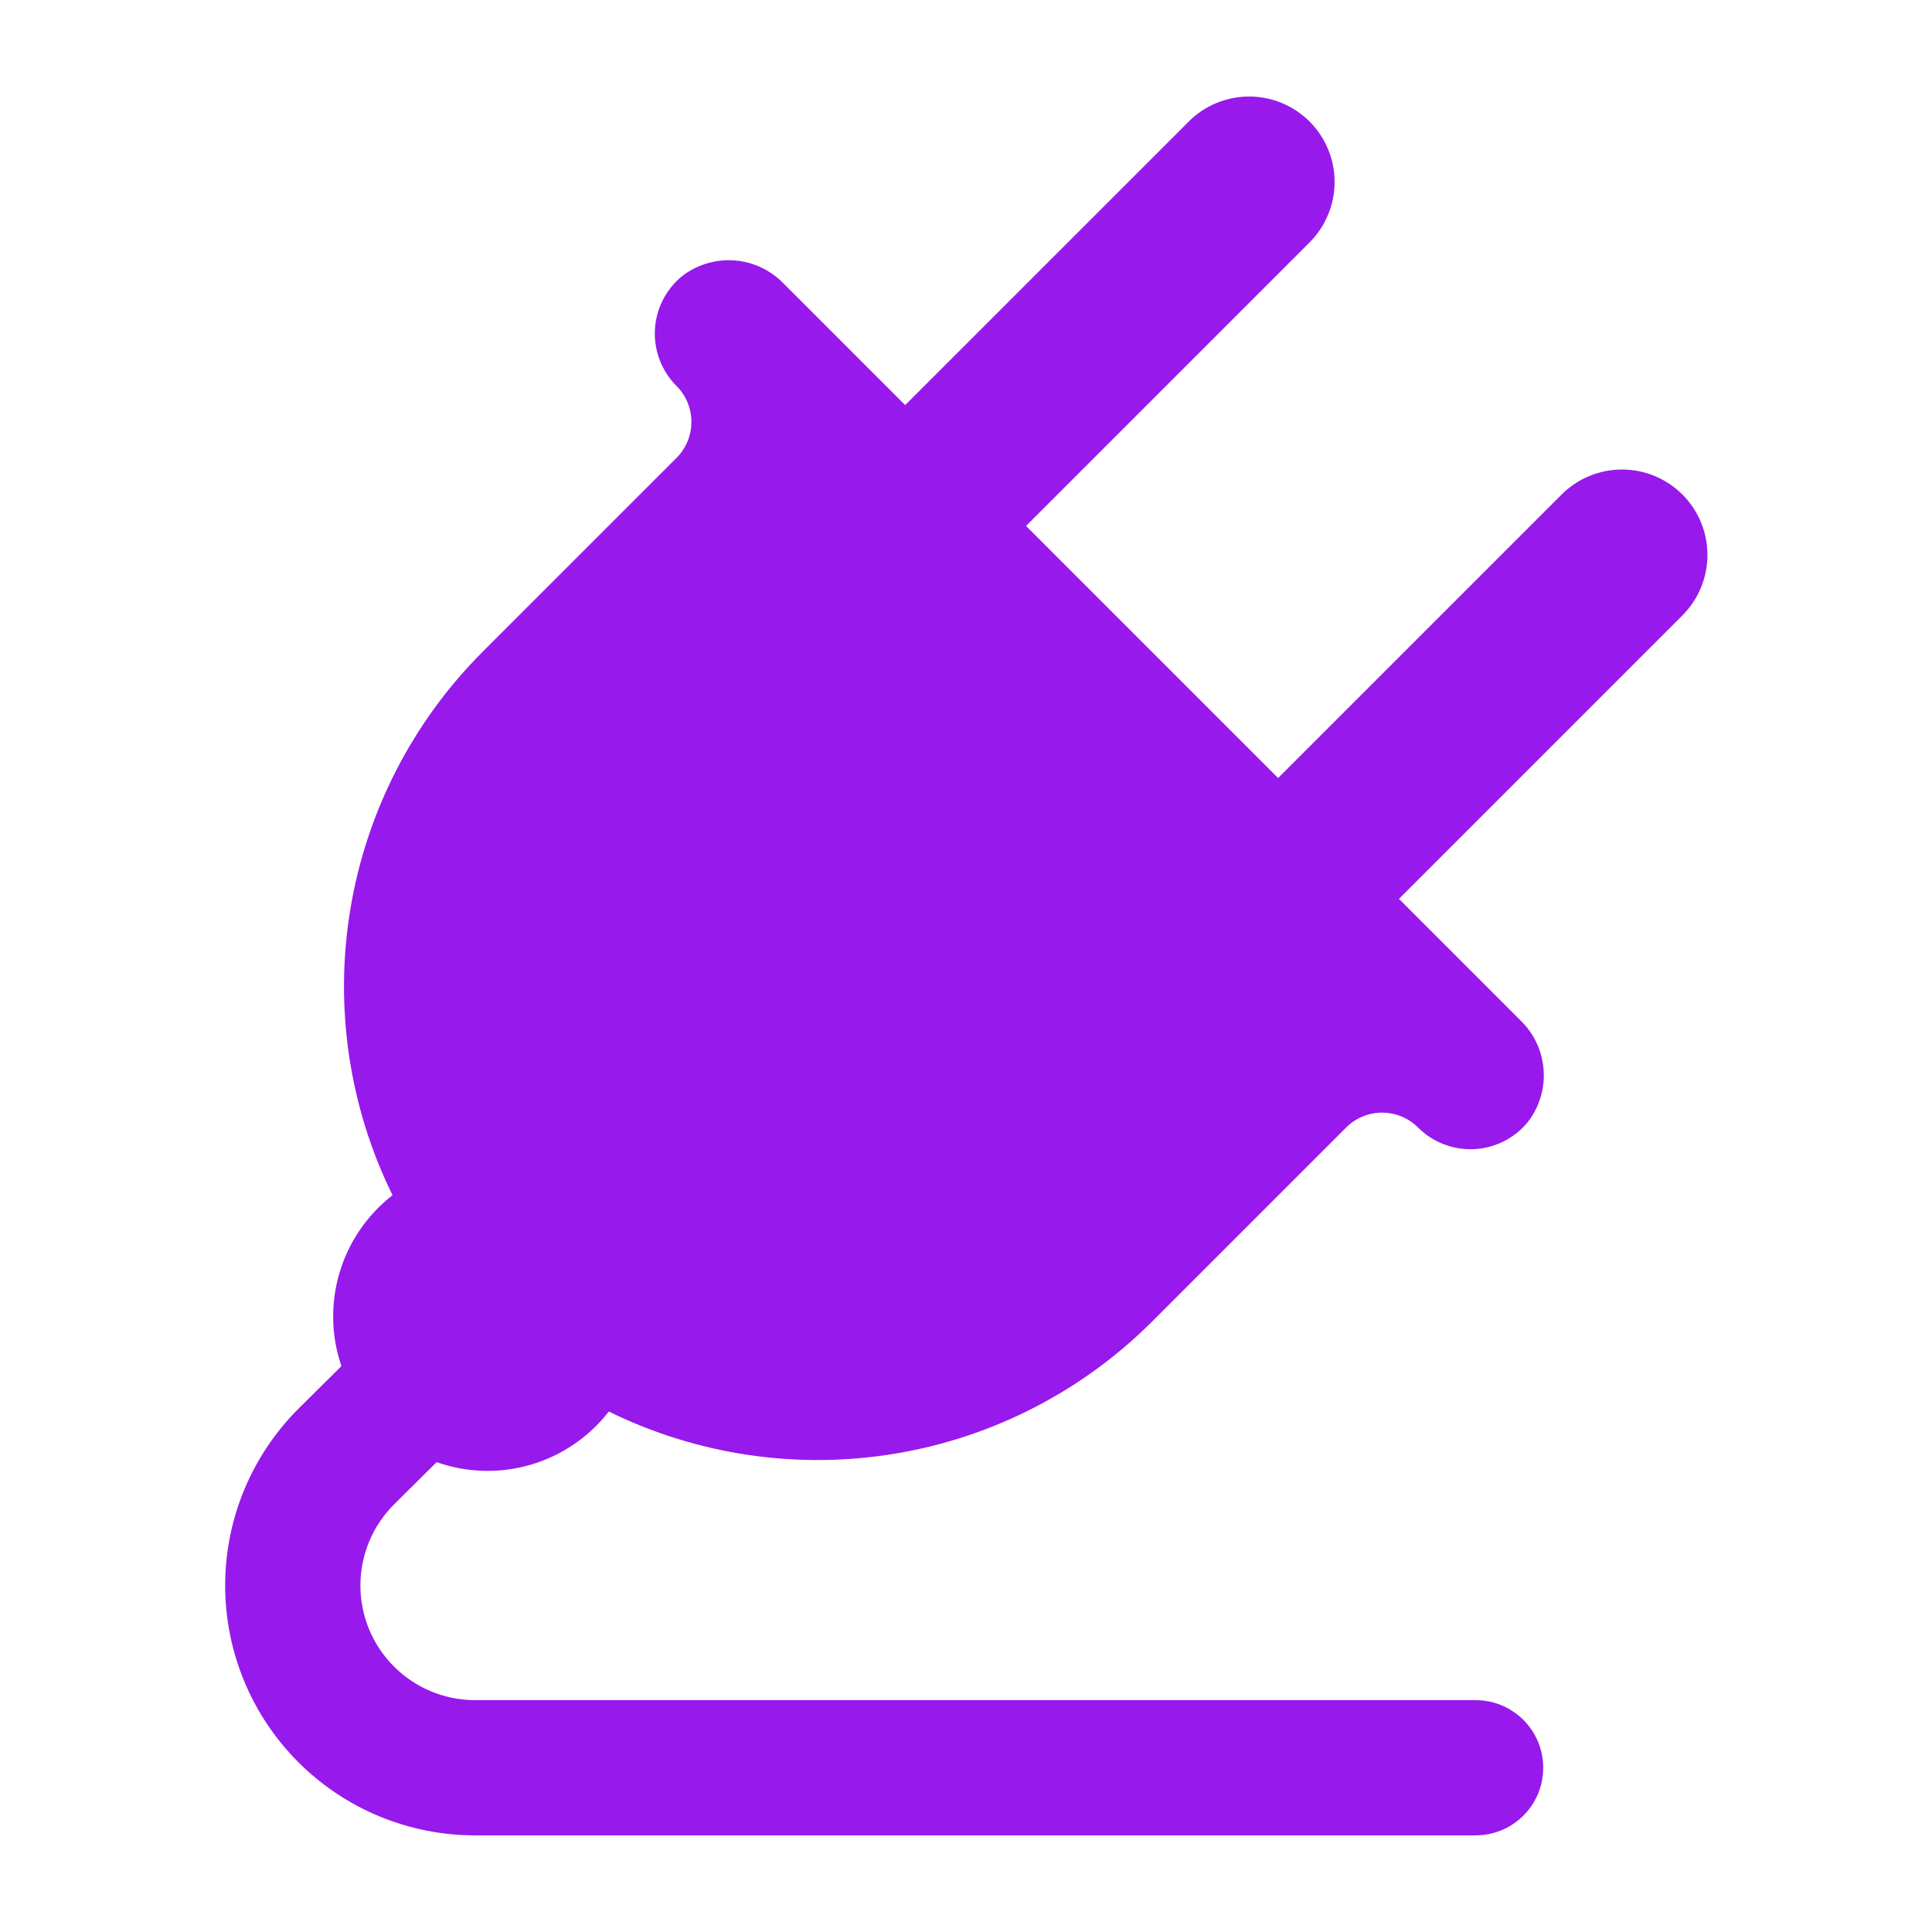
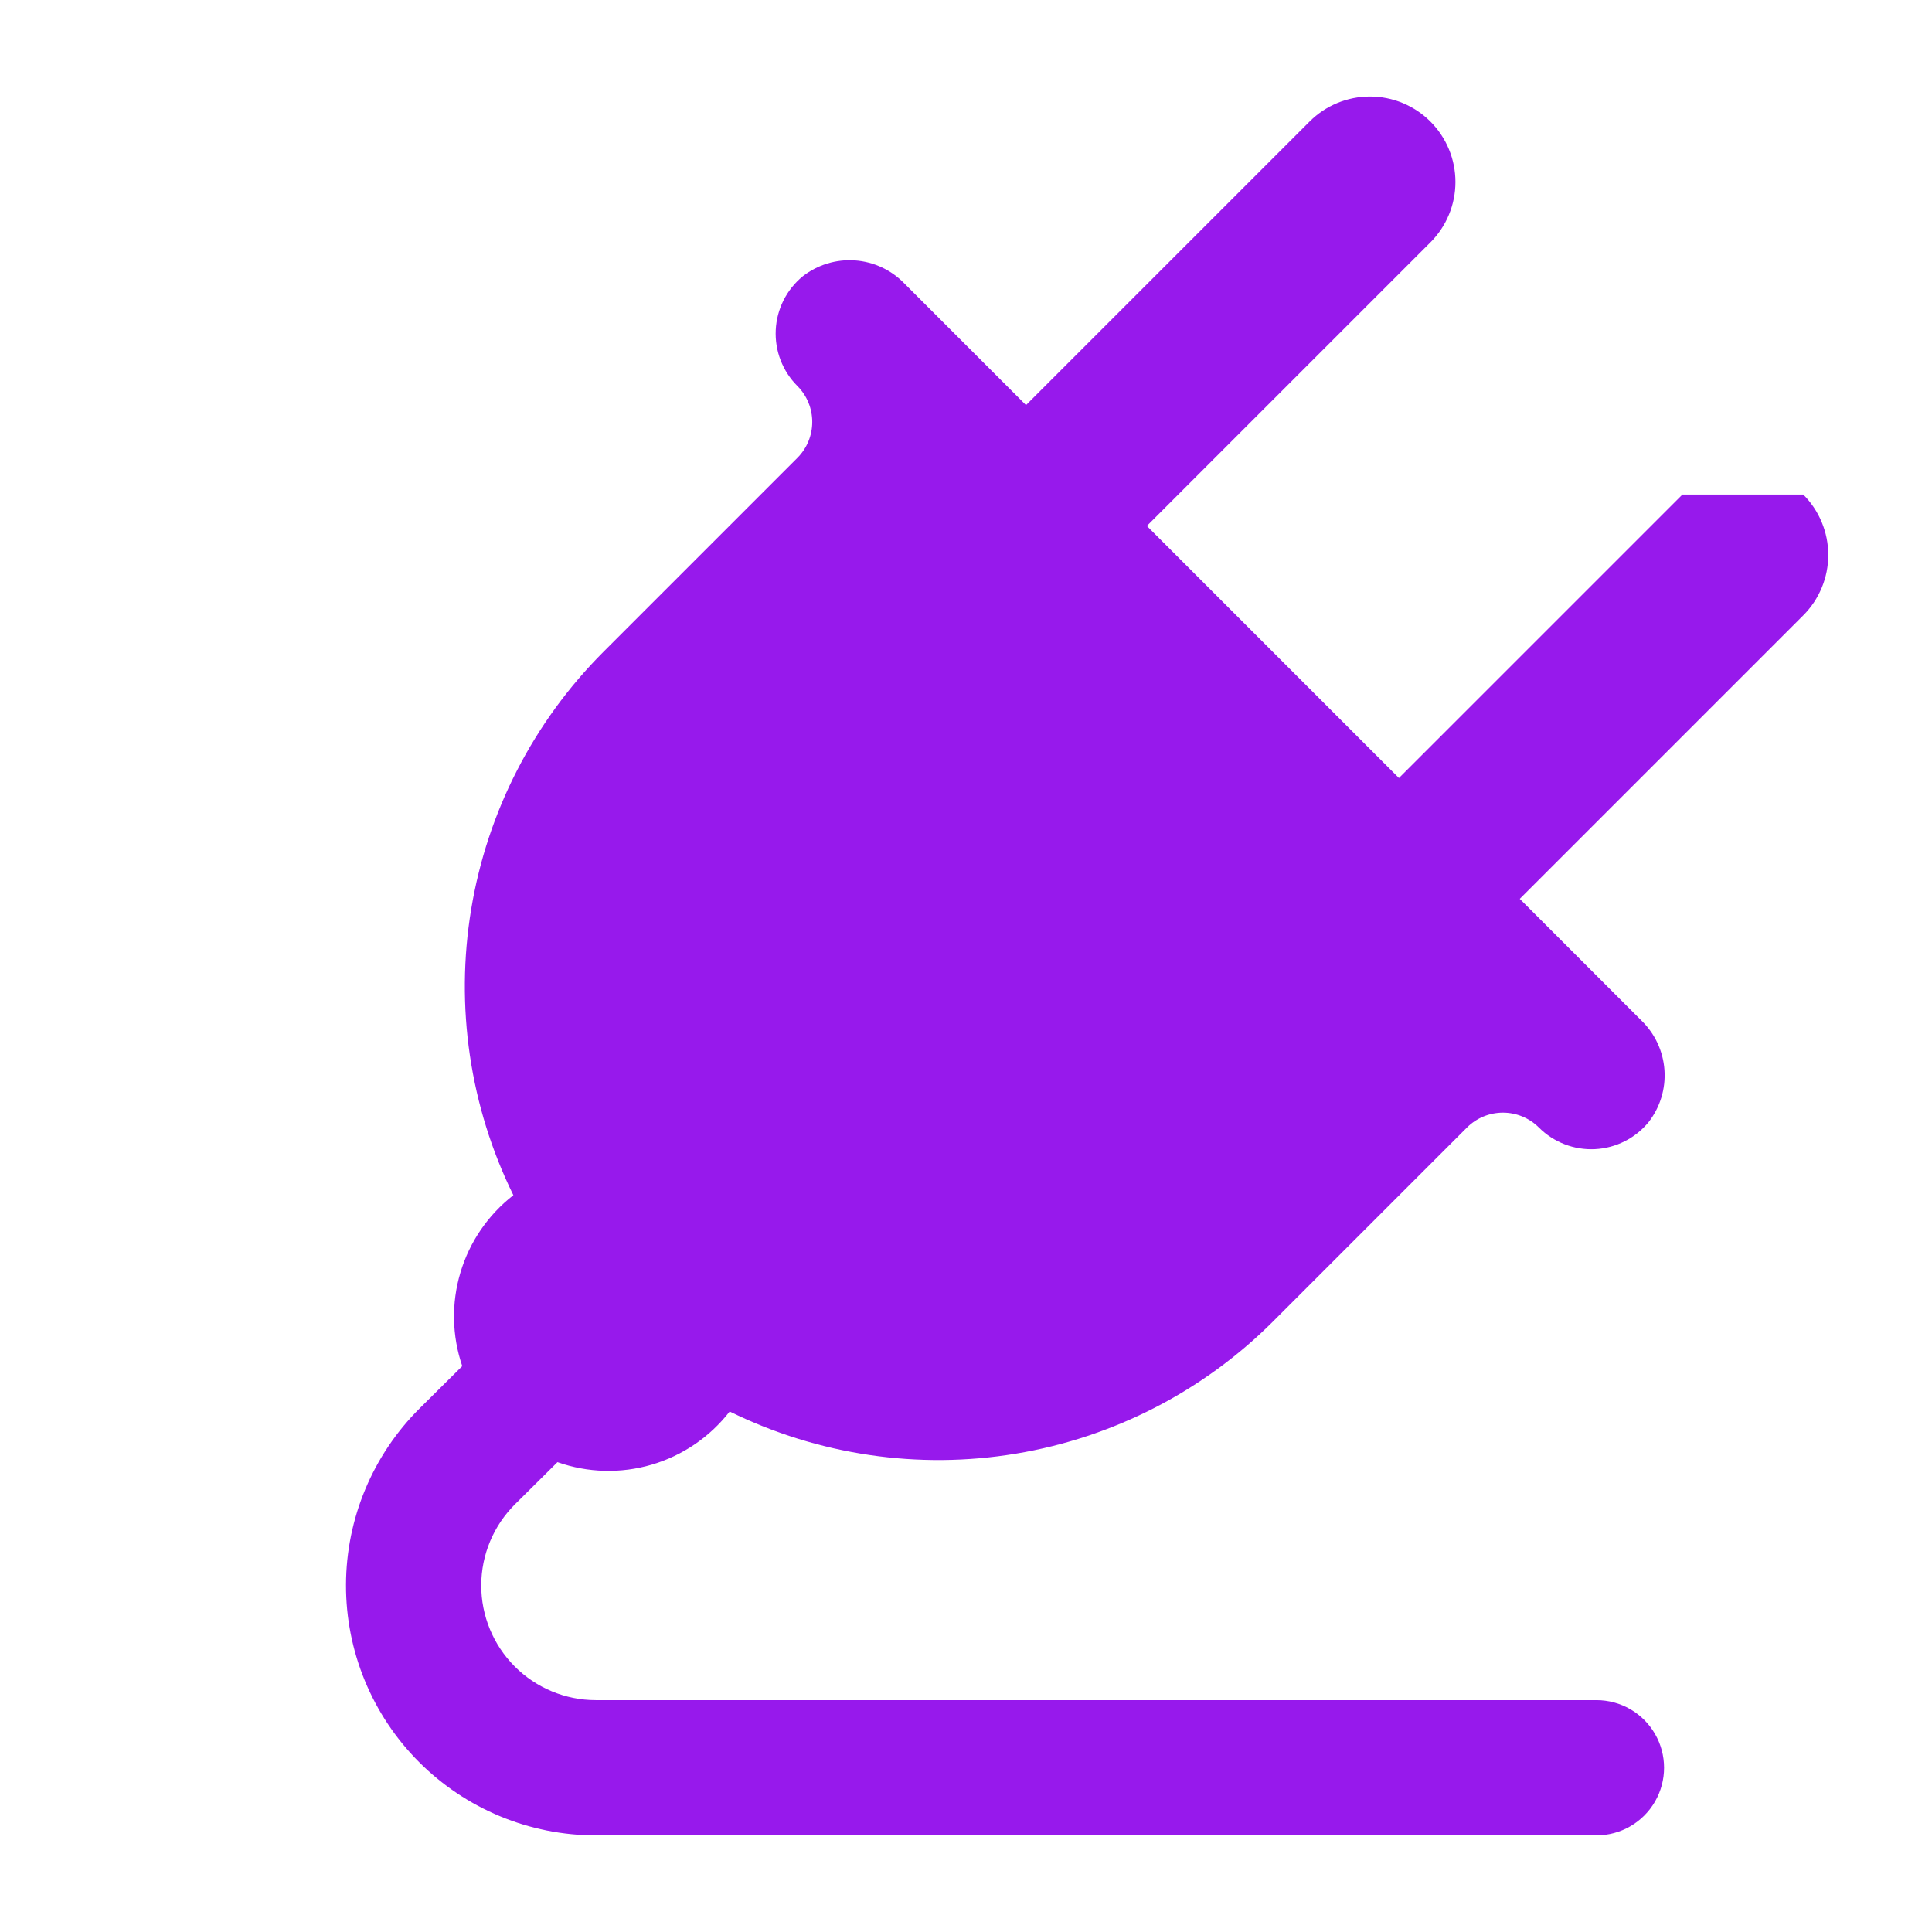
<svg xmlns="http://www.w3.org/2000/svg" width="512pt" height="512pt" version="1.1" viewBox="0 0 512 512">
-   <path d="m445.86 131.06c-4.246-4.246-10.008-6.633-16.012-6.633-6.008 0-11.766 2.387-16.012 6.633l-75.125 75.125-66.805-66.805 75.125-75.125c4.254-4.246 6.648-10.008 6.652-16.016 0.004-6.012-2.383-11.777-6.633-16.027s-10.016-6.637-16.027-6.633c-6.012 0.004-11.773 2.394-16.016 6.652l-75.129 75.125-32.238-32.238c-3.461-3.582-8.129-5.758-13.102-6.106-4.969-0.352-9.895 1.148-13.828 4.211-4.281 3.516-6.883 8.676-7.152 14.215-0.273 5.535 1.805 10.926 5.727 14.848 5.262 5.266 5.262 13.801-0.004 19.066l-51.43 51.43c-18.492 18.512-30.73 42.344-35.004 68.16-4.273 25.812-0.363 52.32 11.176 75.801-6.691 5.199-11.598 12.355-14.023 20.477-2.43 8.117-2.262 16.793 0.48 24.812l-11.219 11.129c-12.492 12.391-19.543 29.242-19.59 46.836s6.906 34.484 19.332 46.941c12.426 12.457 29.297 19.457 46.891 19.457h265.16c6.402 0 12.316-3.414 15.52-8.961 3.199-5.543 3.199-12.375 0-17.918-3.203-5.547-9.117-8.961-15.52-8.961h-265.16c-8.07 0-15.812-3.211-21.512-8.926-5.703-5.715-8.895-13.465-8.871-21.535 0.023-8.074 3.258-15.805 8.988-21.488l11.211-11.121c8.051 2.84 16.793 3.074 24.984 0.664 8.195-2.406 15.418-7.336 20.652-14.082 23.484 11.543 49.988 15.449 75.801 11.176 25.816-4.269 49.648-16.512 68.16-35.004l51.43-51.43c2.527-2.527 5.957-3.949 9.531-3.949 3.578 0 7.008 1.422 9.535 3.949 3.918 3.918 9.312 6 14.848 5.727 5.535-0.273 10.699-2.871 14.215-7.156 3.062-3.934 4.562-8.855 4.211-13.828-0.348-4.973-2.523-9.637-6.106-13.102l-32.238-32.238 75.125-75.129c4.246-4.246 6.633-10.004 6.633-16.012 0-6.004-2.387-11.766-6.633-16.012z" fill="#9719ec" />
+   <path d="m445.86 131.06l-75.125 75.125-66.805-66.805 75.125-75.125c4.254-4.246 6.648-10.008 6.652-16.016 0.004-6.012-2.383-11.777-6.633-16.027s-10.016-6.637-16.027-6.633c-6.012 0.004-11.773 2.394-16.016 6.652l-75.129 75.125-32.238-32.238c-3.461-3.582-8.129-5.758-13.102-6.106-4.969-0.352-9.895 1.148-13.828 4.211-4.281 3.516-6.883 8.676-7.152 14.215-0.273 5.535 1.805 10.926 5.727 14.848 5.262 5.266 5.262 13.801-0.004 19.066l-51.43 51.43c-18.492 18.512-30.73 42.344-35.004 68.16-4.273 25.812-0.363 52.32 11.176 75.801-6.691 5.199-11.598 12.355-14.023 20.477-2.43 8.117-2.262 16.793 0.48 24.812l-11.219 11.129c-12.492 12.391-19.543 29.242-19.59 46.836s6.906 34.484 19.332 46.941c12.426 12.457 29.297 19.457 46.891 19.457h265.16c6.402 0 12.316-3.414 15.52-8.961 3.199-5.543 3.199-12.375 0-17.918-3.203-5.547-9.117-8.961-15.52-8.961h-265.16c-8.07 0-15.812-3.211-21.512-8.926-5.703-5.715-8.895-13.465-8.871-21.535 0.023-8.074 3.258-15.805 8.988-21.488l11.211-11.121c8.051 2.84 16.793 3.074 24.984 0.664 8.195-2.406 15.418-7.336 20.652-14.082 23.484 11.543 49.988 15.449 75.801 11.176 25.816-4.269 49.648-16.512 68.16-35.004l51.43-51.43c2.527-2.527 5.957-3.949 9.531-3.949 3.578 0 7.008 1.422 9.535 3.949 3.918 3.918 9.312 6 14.848 5.727 5.535-0.273 10.699-2.871 14.215-7.156 3.062-3.934 4.562-8.855 4.211-13.828-0.348-4.973-2.523-9.637-6.106-13.102l-32.238-32.238 75.125-75.129c4.246-4.246 6.633-10.004 6.633-16.012 0-6.004-2.387-11.766-6.633-16.012z" fill="#9719ec" />
</svg>